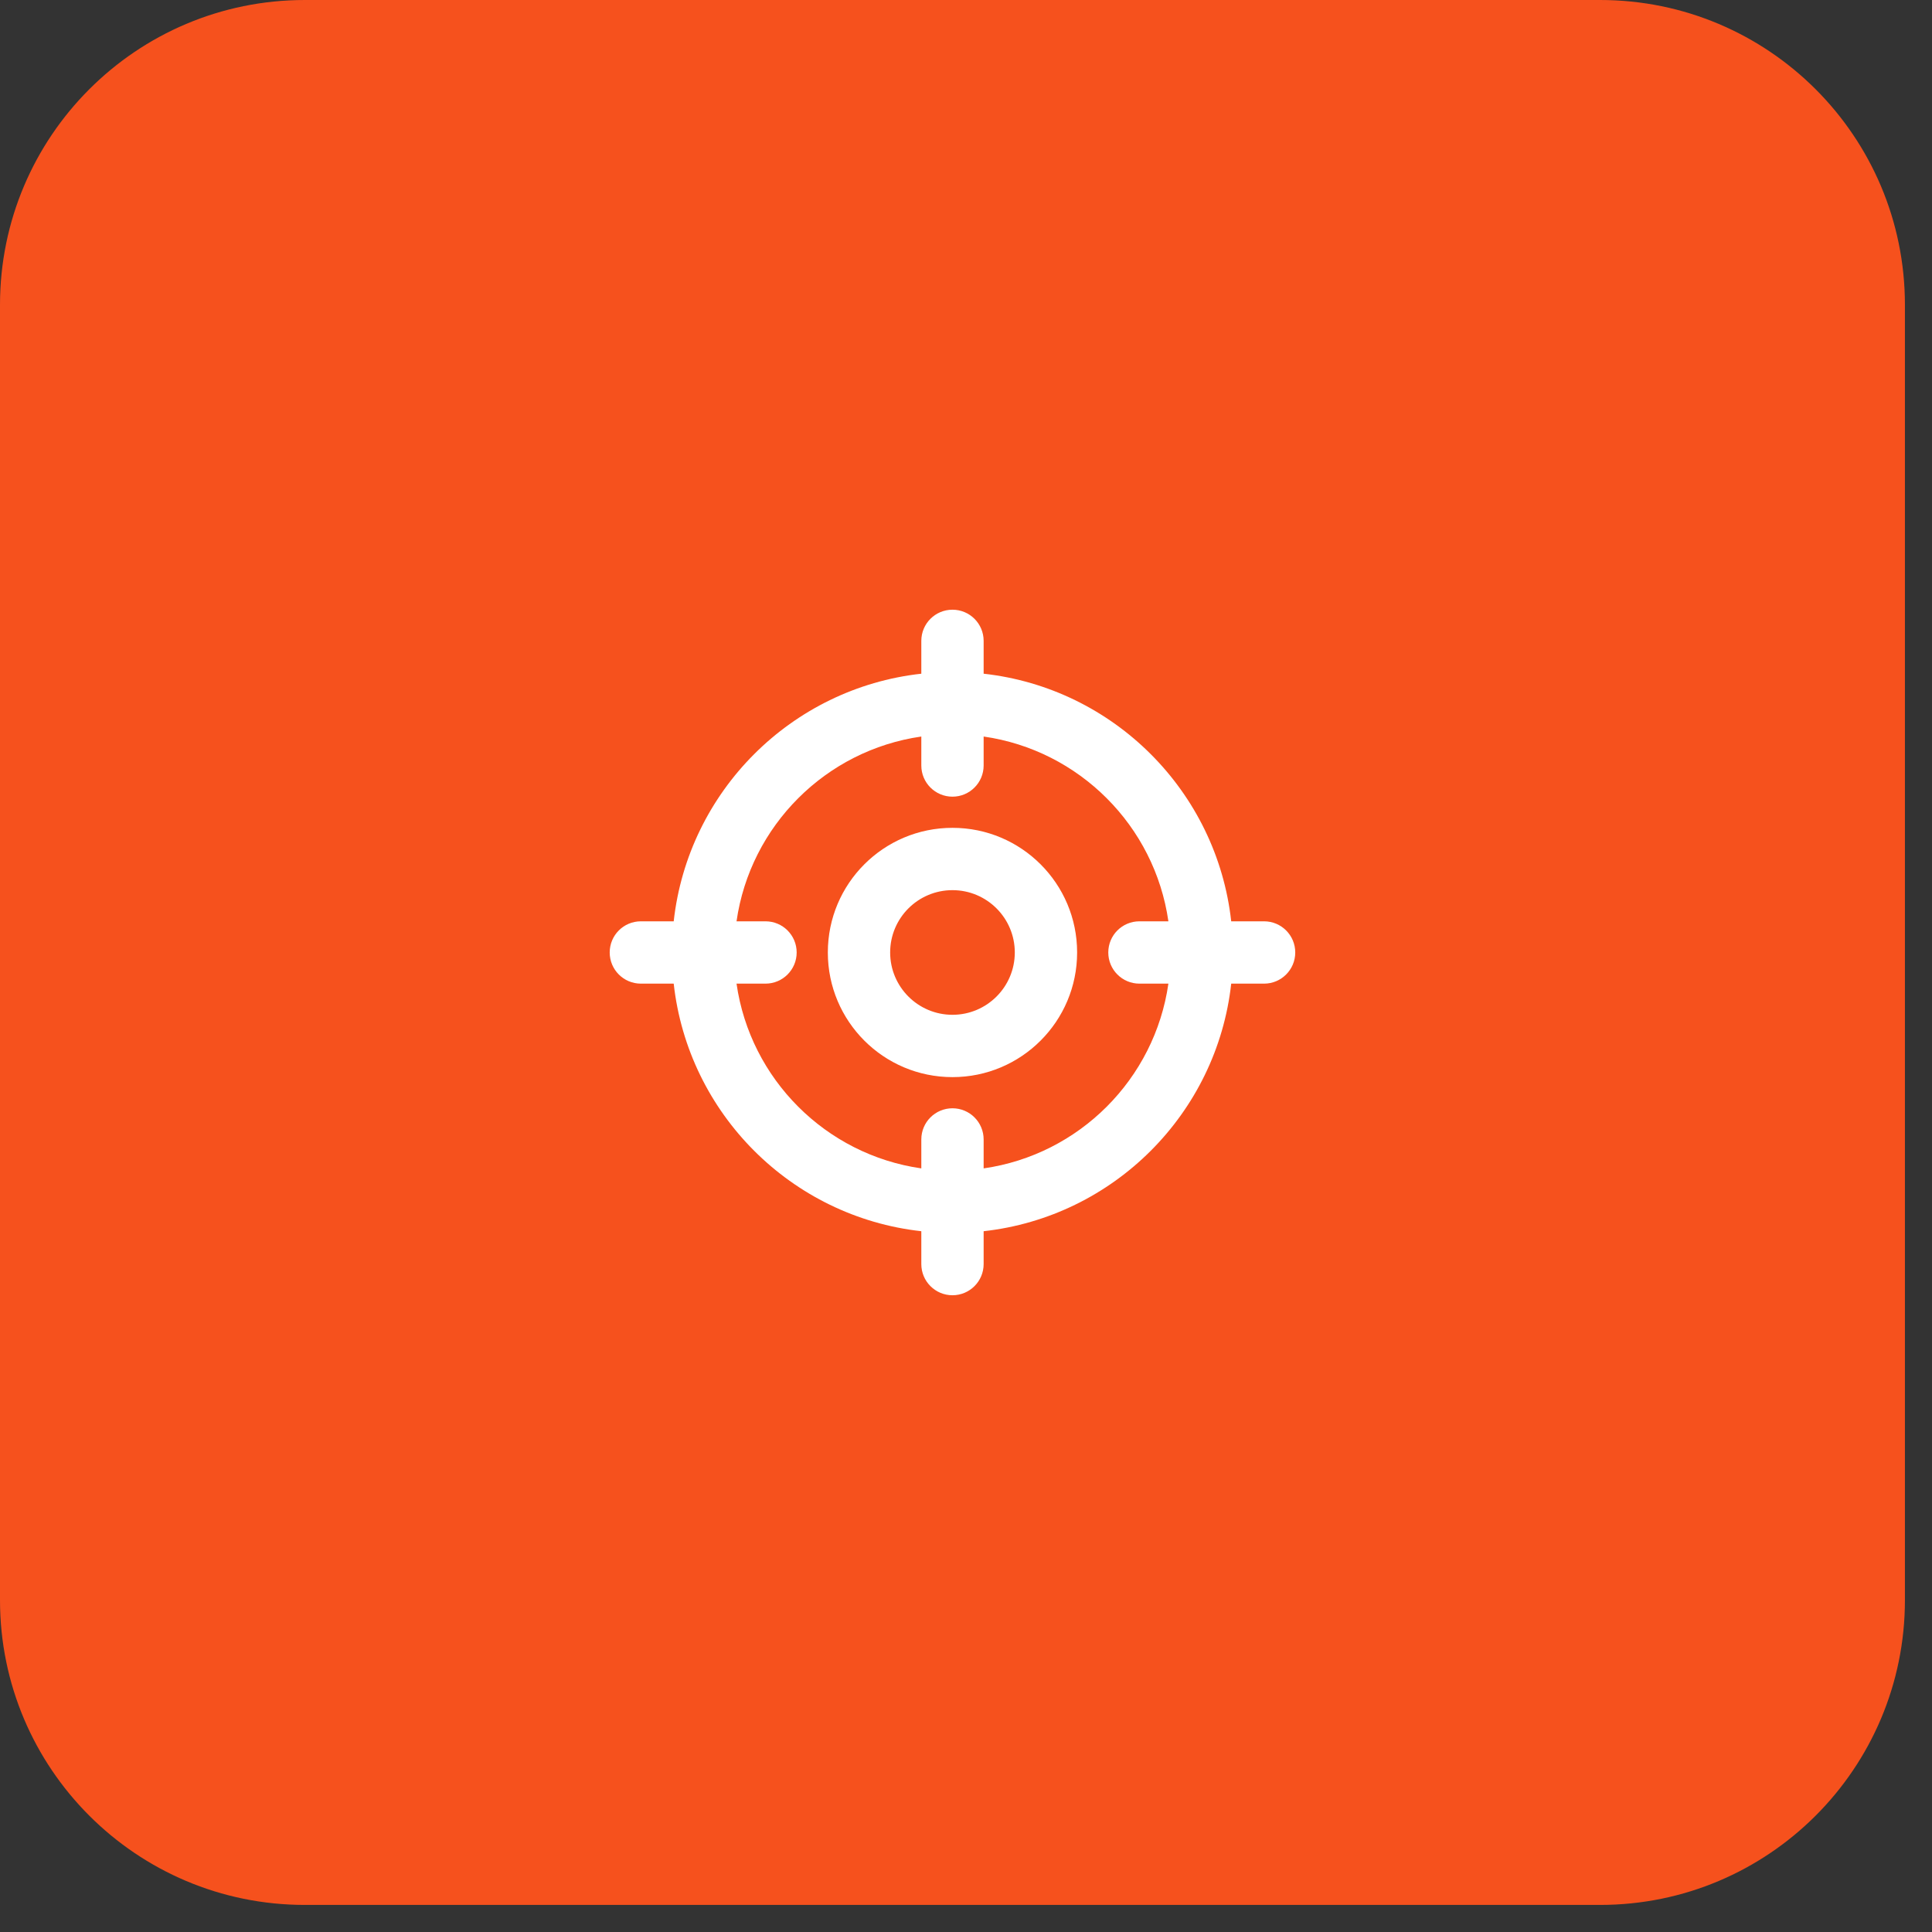
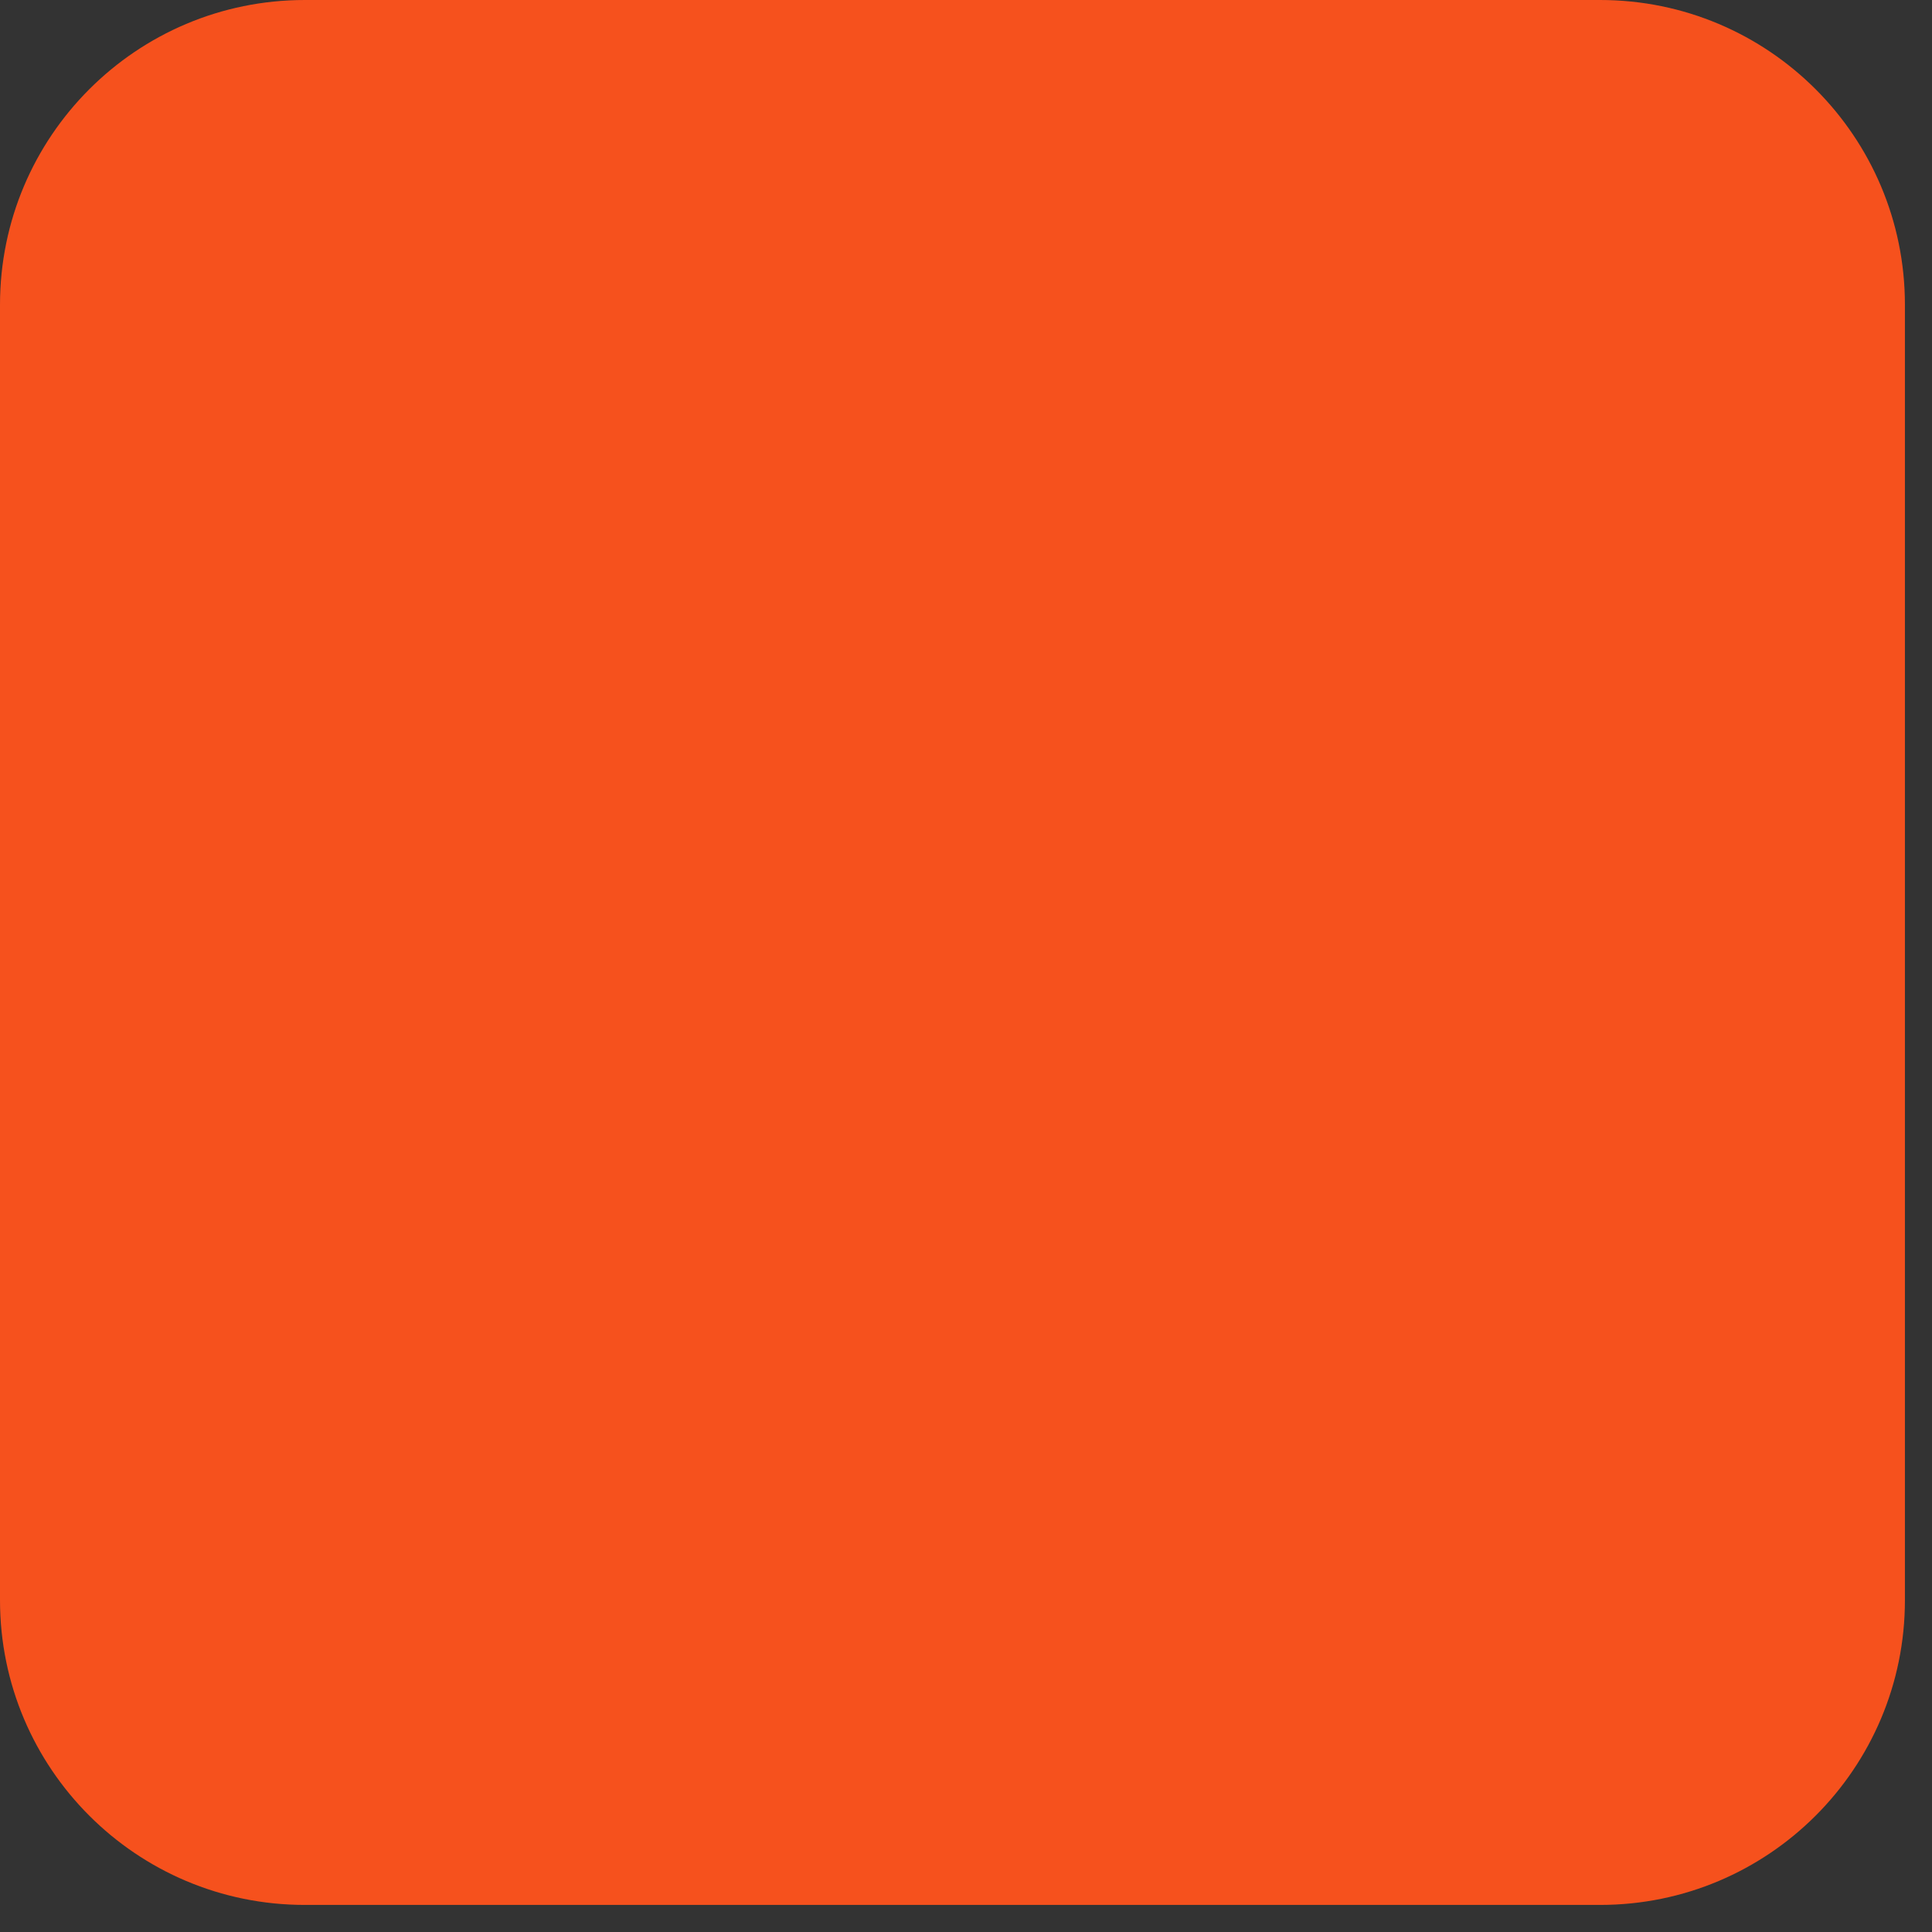
<svg xmlns="http://www.w3.org/2000/svg" width="62" height="62" viewBox="0 0 62 62" fill="none">
  <rect x="0" y="0" width="62" height="62" fill="#333333" stroke="none" />
  <path d="M0 9.781C0 4.379 4.379 0 9.781 0H51.35C56.752 0 61.131 4.379 61.131 9.781V51.35C61.131 56.752 56.752 61.131 51.35 61.131H9.781C4.379 61.131 0 56.752 0 51.35V9.781Z" fill="#F6511D" />
-   <path fill-rule="evenodd" clip-rule="evenodd" d="M30.566 19.566C31.118 19.566 31.566 20.013 31.566 20.566V21.62C35.737 22.082 39.049 25.394 39.511 29.566H40.566C41.118 29.566 41.566 30.013 41.566 30.566C41.566 31.118 41.118 31.566 40.566 31.566H39.511C39.049 35.737 35.737 39.049 31.566 39.511V40.566C31.566 41.118 31.118 41.566 30.566 41.566C30.013 41.566 29.566 41.118 29.566 40.566V39.511C25.394 39.049 22.082 35.737 21.62 31.566H20.566C20.013 31.566 19.566 31.118 19.566 30.566C19.566 30.013 20.013 29.566 20.566 29.566H21.62C22.082 25.394 25.394 22.082 29.566 21.62V20.566C29.566 20.013 30.013 19.566 30.566 19.566ZM29.566 23.636C26.5 24.075 24.075 26.5 23.636 29.566H24.566C25.118 29.566 25.566 30.013 25.566 30.566C25.566 31.118 25.118 31.566 24.566 31.566H23.636C24.075 34.631 26.5 37.056 29.566 37.495V36.566C29.566 36.013 30.013 35.566 30.566 35.566C31.118 35.566 31.566 36.013 31.566 36.566V37.495C34.631 37.056 37.056 34.631 37.495 31.566H36.566C36.013 31.566 35.566 31.118 35.566 30.566C35.566 30.013 36.013 29.566 36.566 29.566H37.495C37.056 26.5 34.631 24.075 31.566 23.636V24.566C31.566 25.118 31.118 25.566 30.566 25.566C30.013 25.566 29.566 25.118 29.566 24.566V23.636ZM30.566 28.566C29.461 28.566 28.566 29.461 28.566 30.566C28.566 31.67 29.461 32.566 30.566 32.566C31.67 32.566 32.566 31.67 32.566 30.566C32.566 29.461 31.67 28.566 30.566 28.566ZM26.566 30.566C26.566 28.356 28.356 26.566 30.566 26.566C32.775 26.566 34.566 28.356 34.566 30.566C34.566 32.775 32.775 34.566 30.566 34.566C28.356 34.566 26.566 32.775 26.566 30.566Z" fill="white" />
</svg>